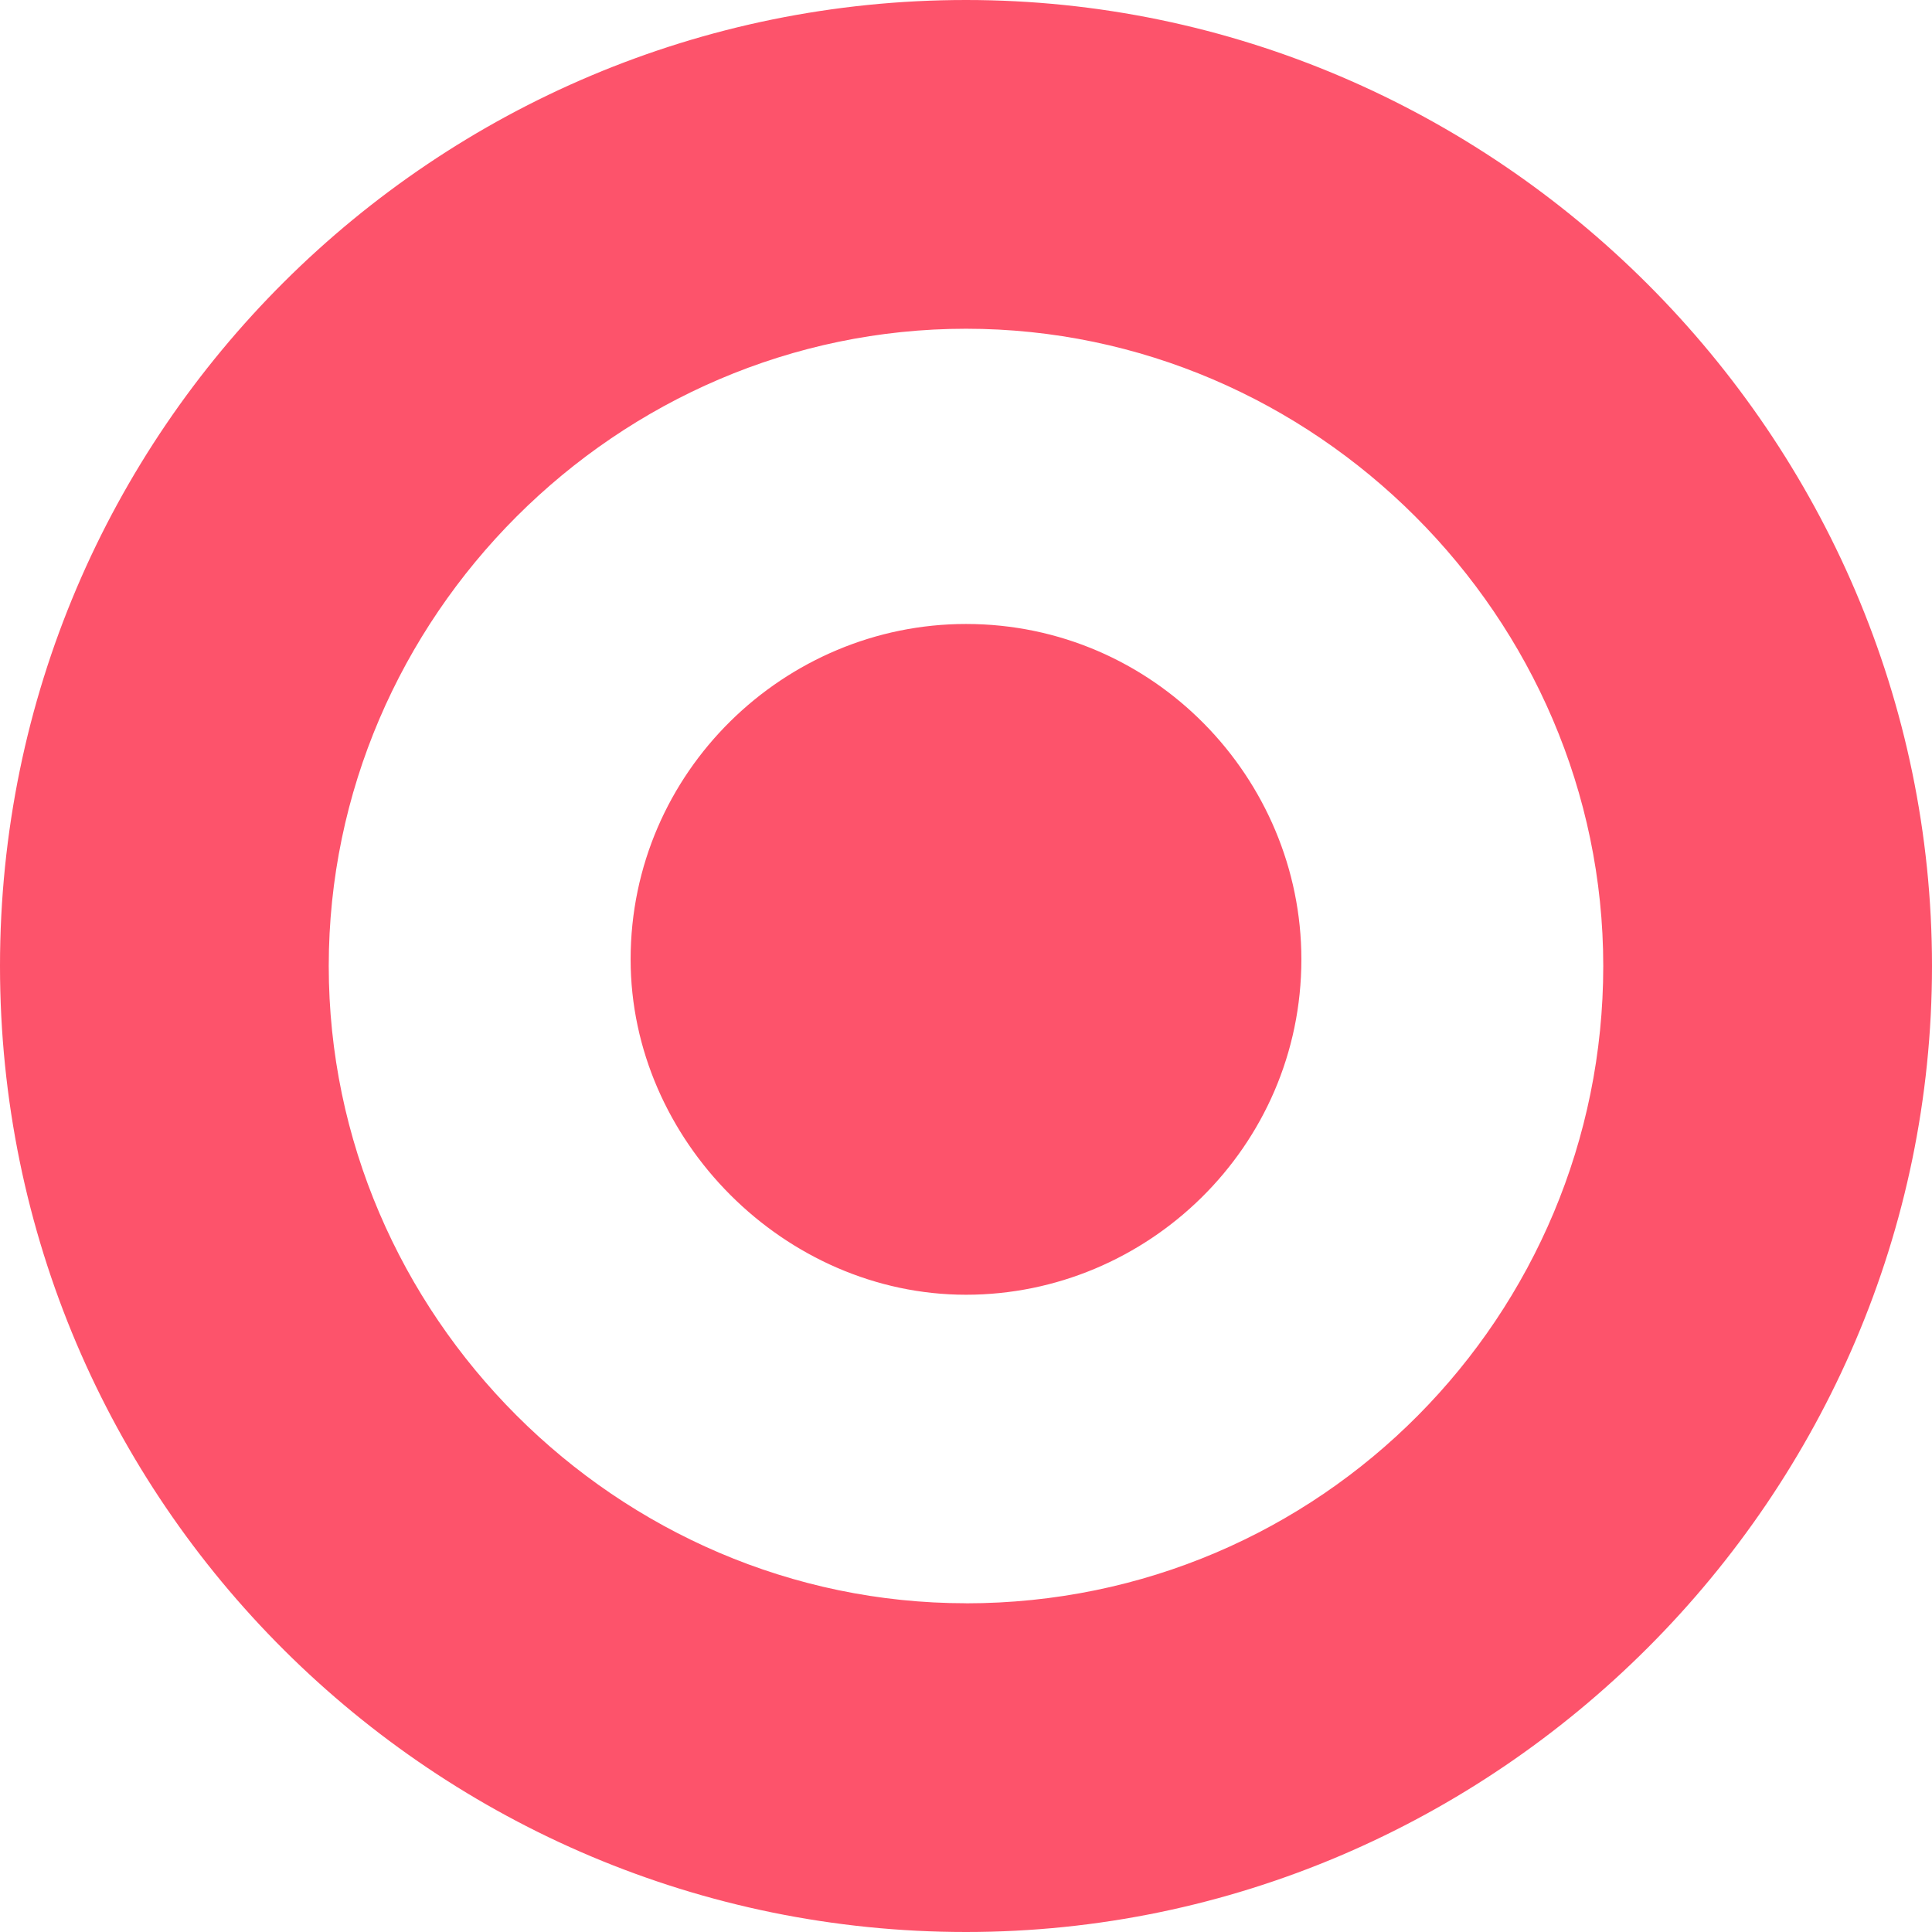
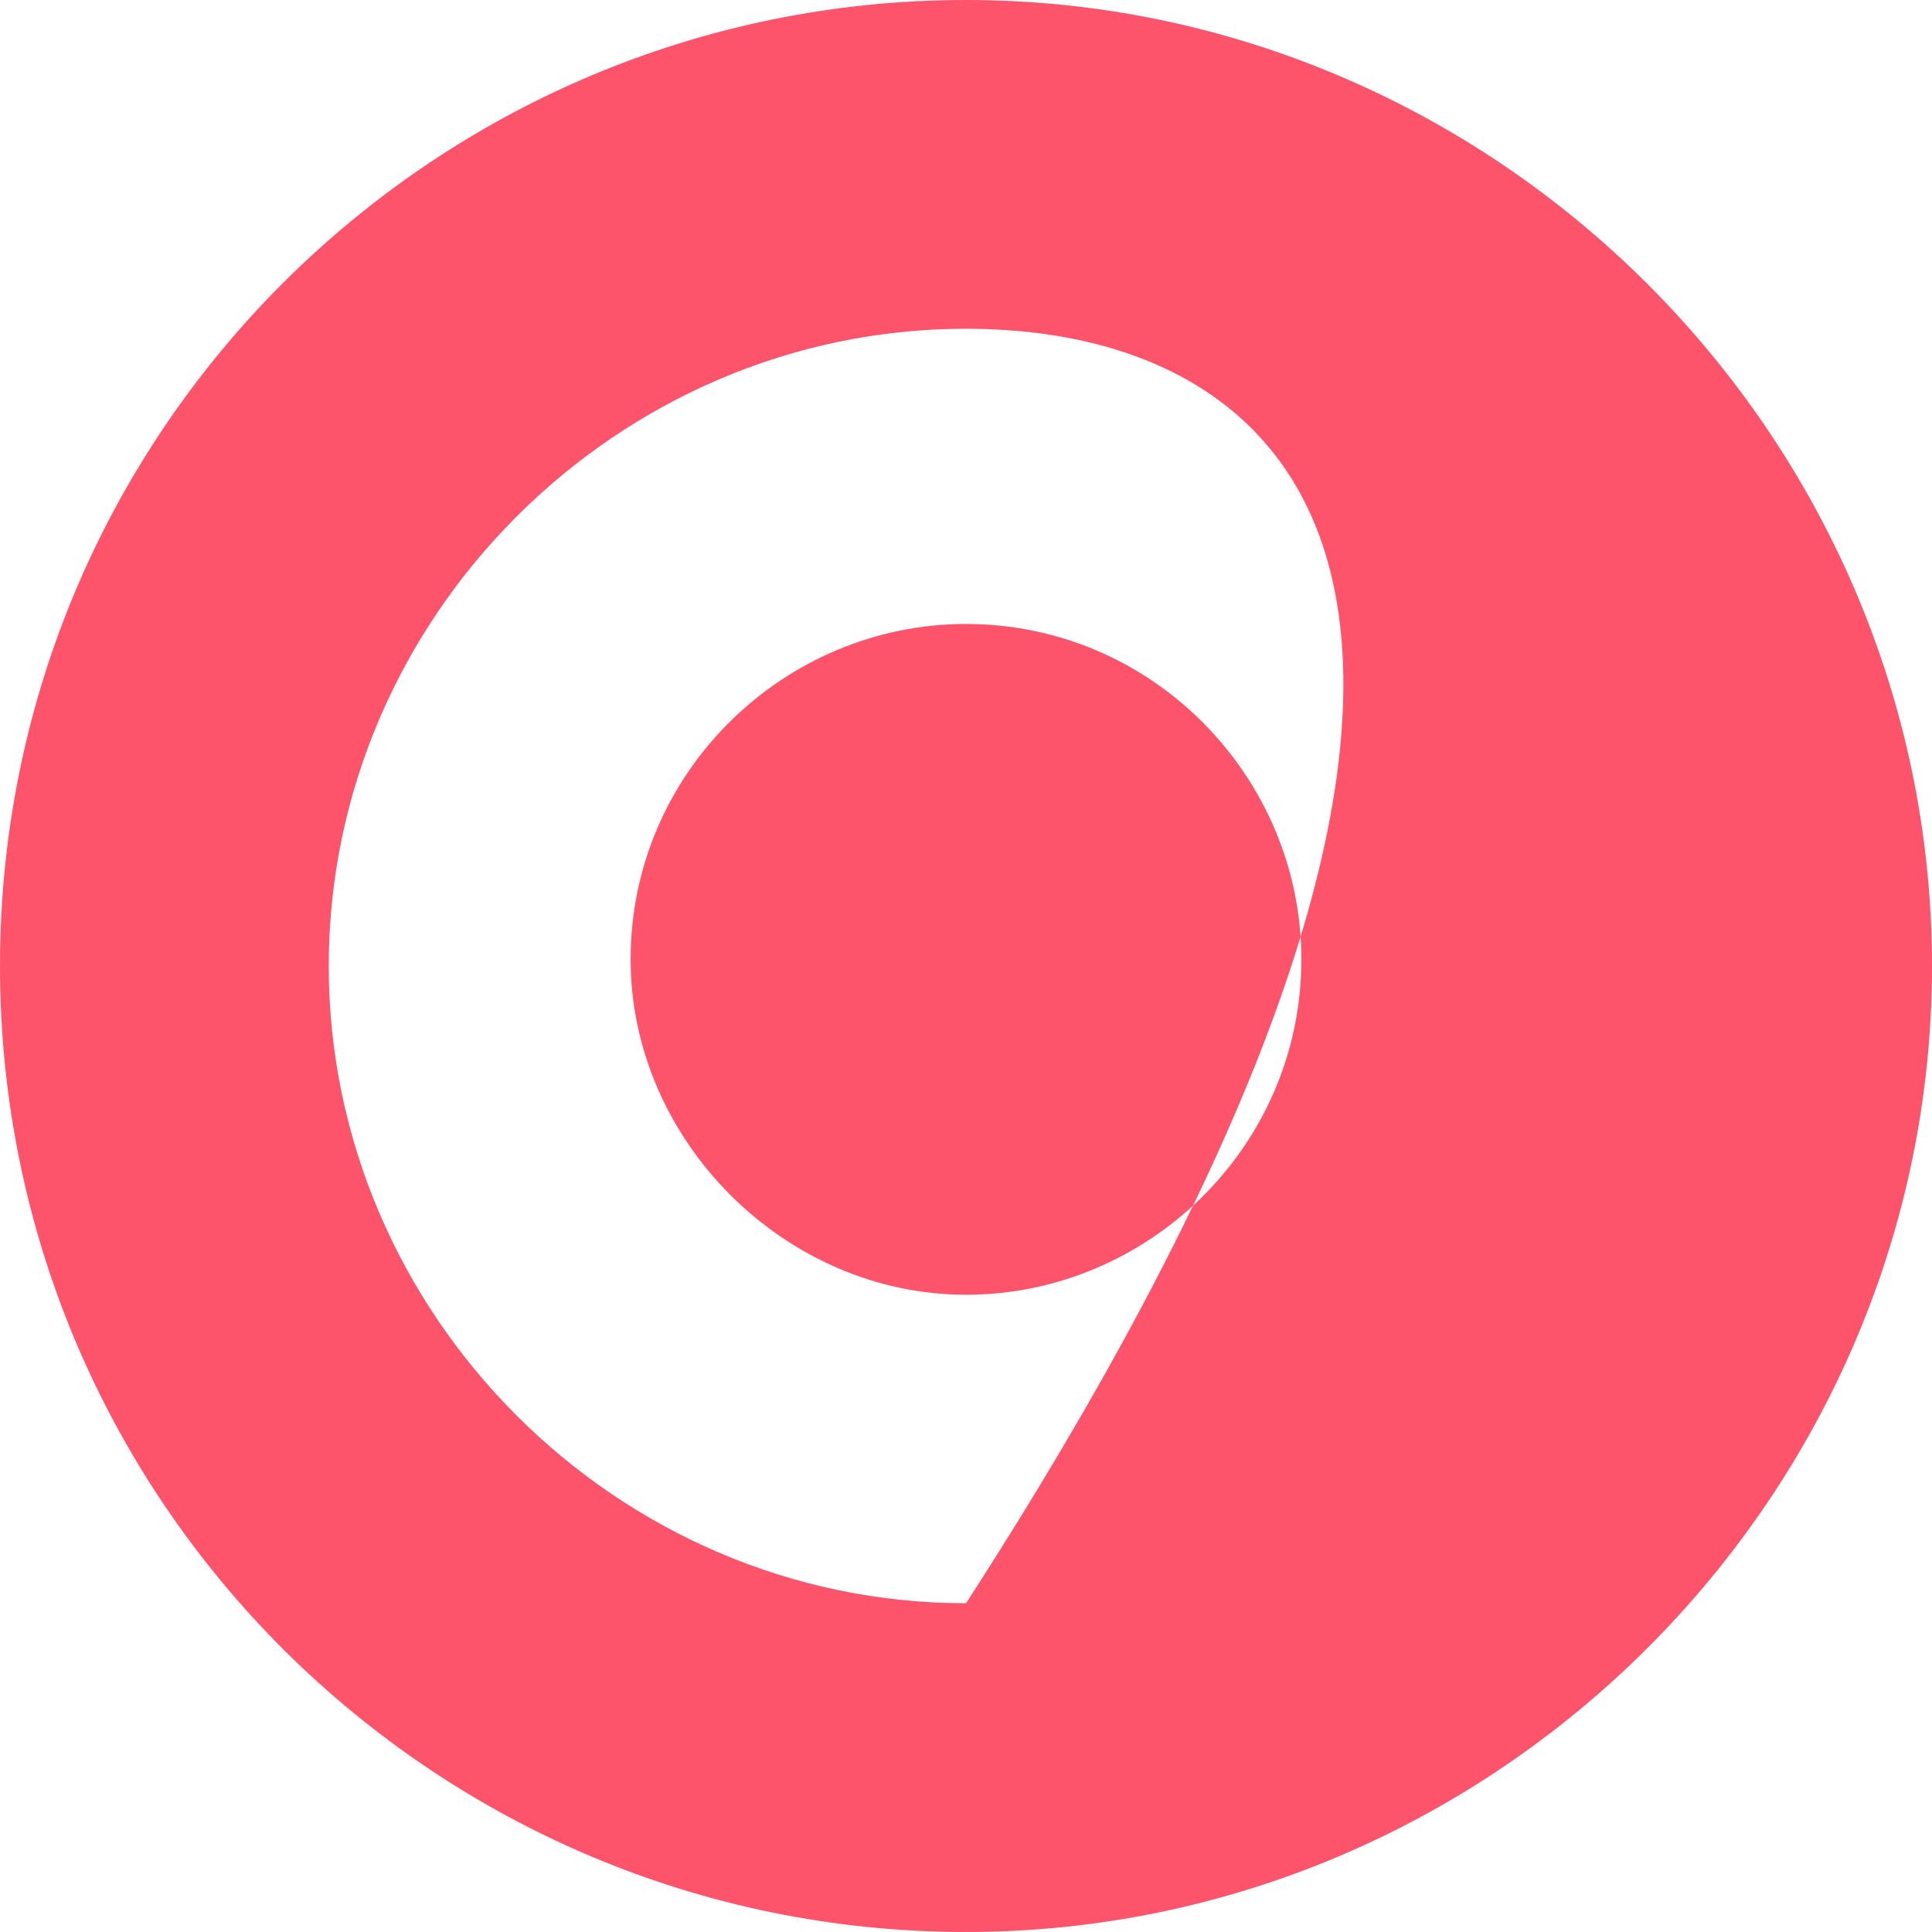
<svg xmlns="http://www.w3.org/2000/svg" width="1080" viewBox="0 0 810 810" height="1080" preserveAspectRatio="xMidYMid meet">
-   <path fill="#fd536b" d="M 405 542.828 C 480.938 542.828 545.609 480.938 545.609 402.215 C 545.609 326.277 483.723 261.605 405 261.605 C 329.062 261.605 264.391 323.492 264.391 402.215 C 264.391 478.152 329.062 542.828 405 542.828 Z M 405 672.199 C 554.066 672.199 672.172 551.242 672.172 405.023 C 672.172 258.809 551.23 137.828 405 137.828 C 258.77 137.828 137.828 258.73 137.828 405 C 137.828 551.27 258.73 672.172 405 672.172 Z M 0 405 C 0 179.996 182.793 0 405 0 C 627.207 0 810 182.793 810 405 C 810 627.207 627.207 810 405 810 C 182.793 810 0 630.004 0 405 Z M 0 405 " fill-opacity="1" fill-rule="nonzero" />
+   <path fill="#fd536b" d="M 405 542.828 C 480.938 542.828 545.609 480.938 545.609 402.215 C 545.609 326.277 483.723 261.605 405 261.605 C 329.062 261.605 264.391 323.492 264.391 402.215 C 264.391 478.152 329.062 542.828 405 542.828 Z M 405 672.199 C 672.172 258.809 551.23 137.828 405 137.828 C 258.77 137.828 137.828 258.73 137.828 405 C 137.828 551.27 258.73 672.172 405 672.172 Z M 0 405 C 0 179.996 182.793 0 405 0 C 627.207 0 810 182.793 810 405 C 810 627.207 627.207 810 405 810 C 182.793 810 0 630.004 0 405 Z M 0 405 " fill-opacity="1" fill-rule="nonzero" />
</svg>